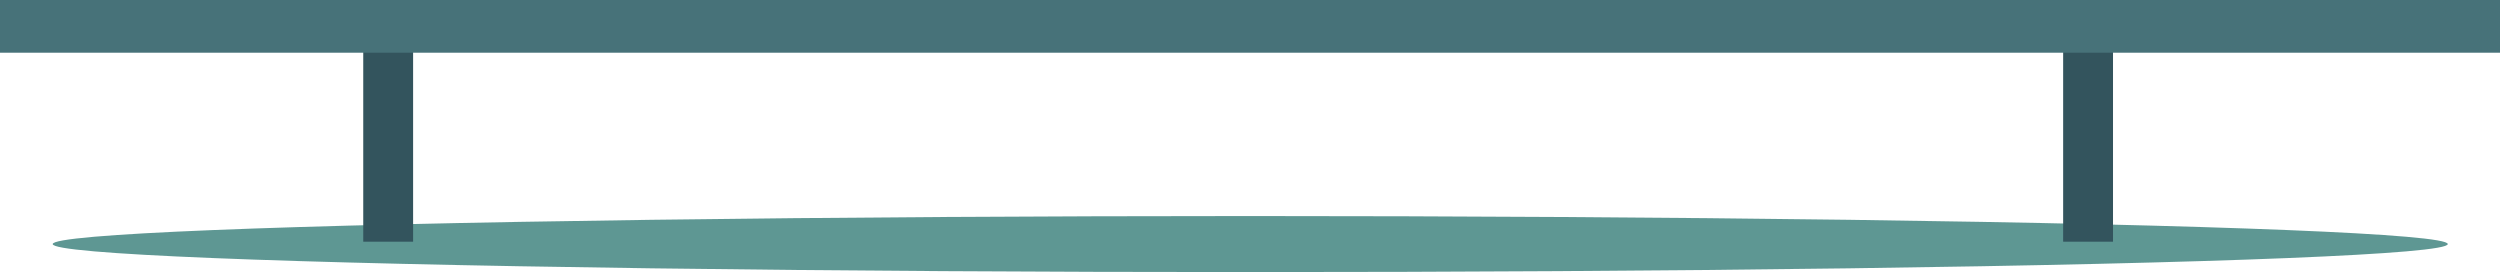
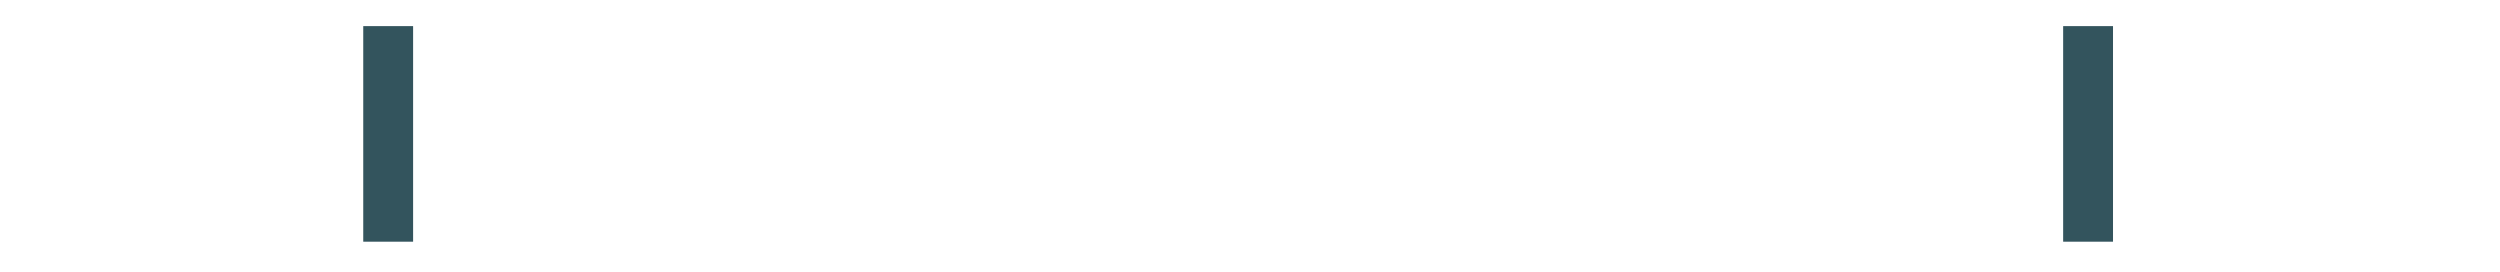
<svg xmlns="http://www.w3.org/2000/svg" version="1.1" id="Layer_1" x="0px" y="0px" viewBox="0 0 526.5 57.3" style="enable-background:new 0 0 526.5 57.3;" xml:space="preserve">
  <style type="text/css">
	.st0{fill:#5E9793;}
	.st1{fill:#33545D;}
	.st2{fill:#477279;}
</style>
-   <ellipse class="st0" cx="263.3" cy="51.4" rx="252.2" ry="5.9" />
  <rect x="76.5" y="5.5" class="st1" width="10.5" height="45.4" />
  <rect x="434.5" y="5.5" class="st1" width="10.5" height="45.4" />
-   <rect class="st2" width="526.5" height="11.1" />
</svg>